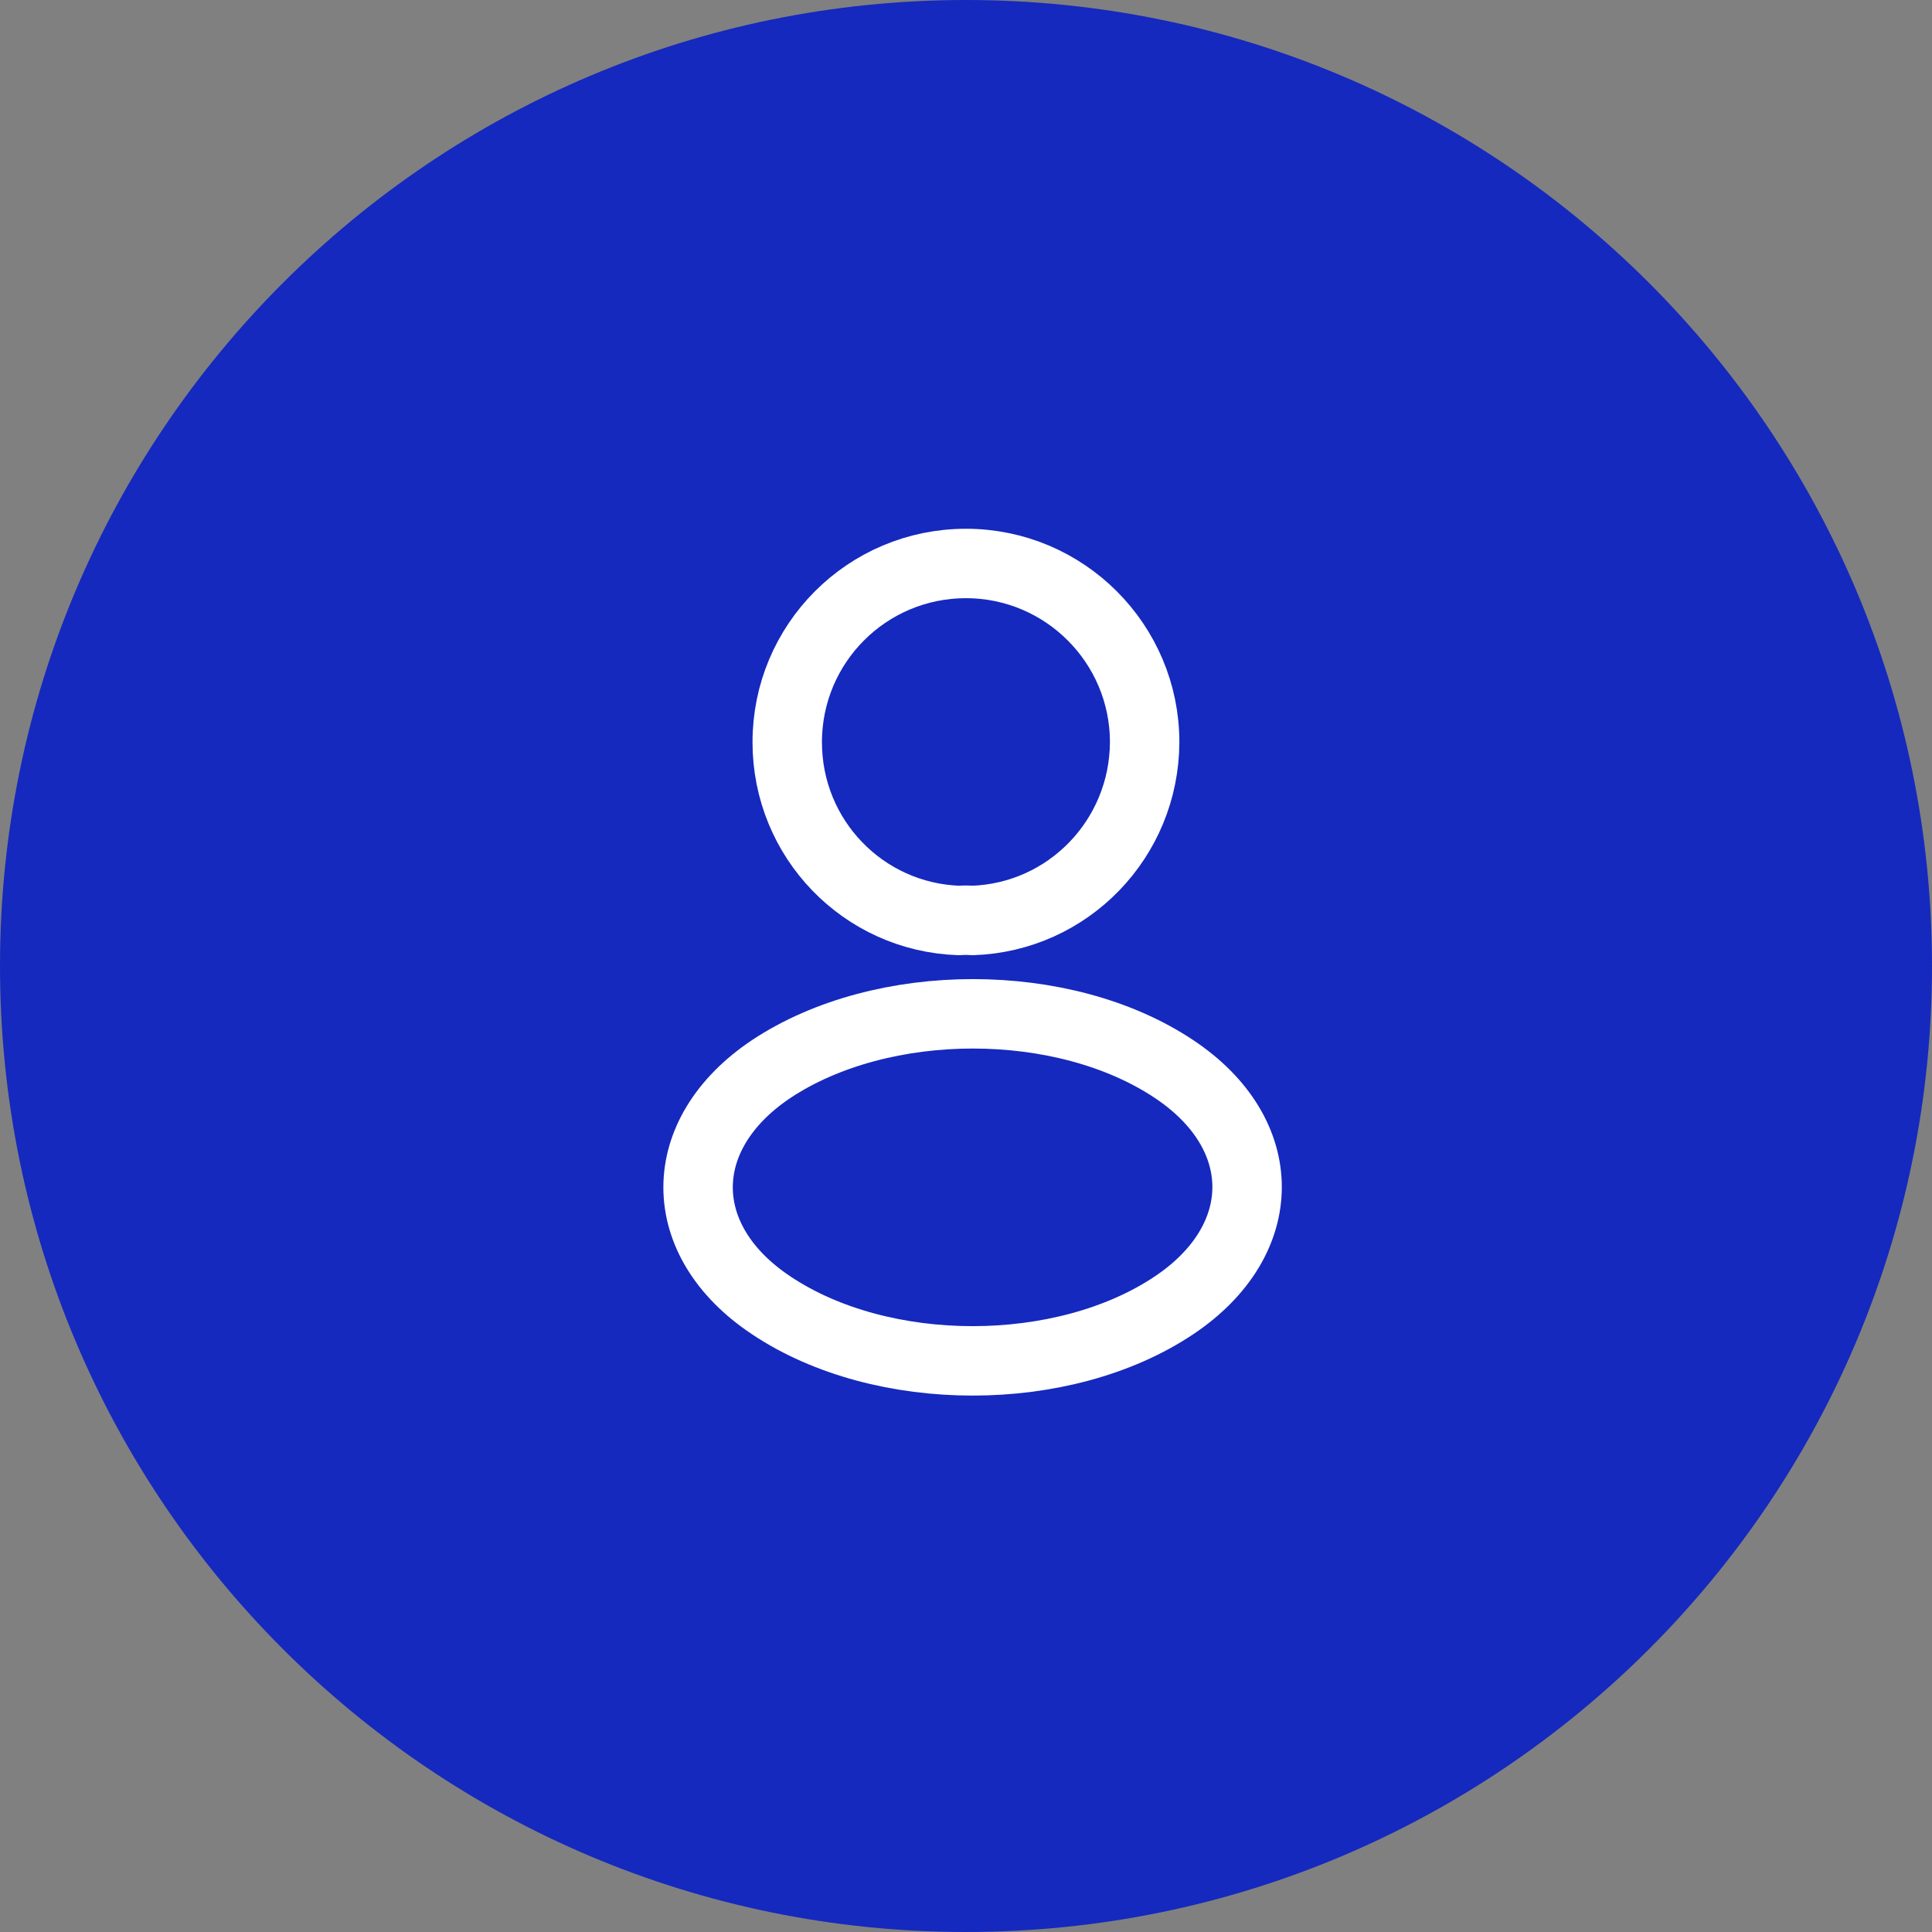
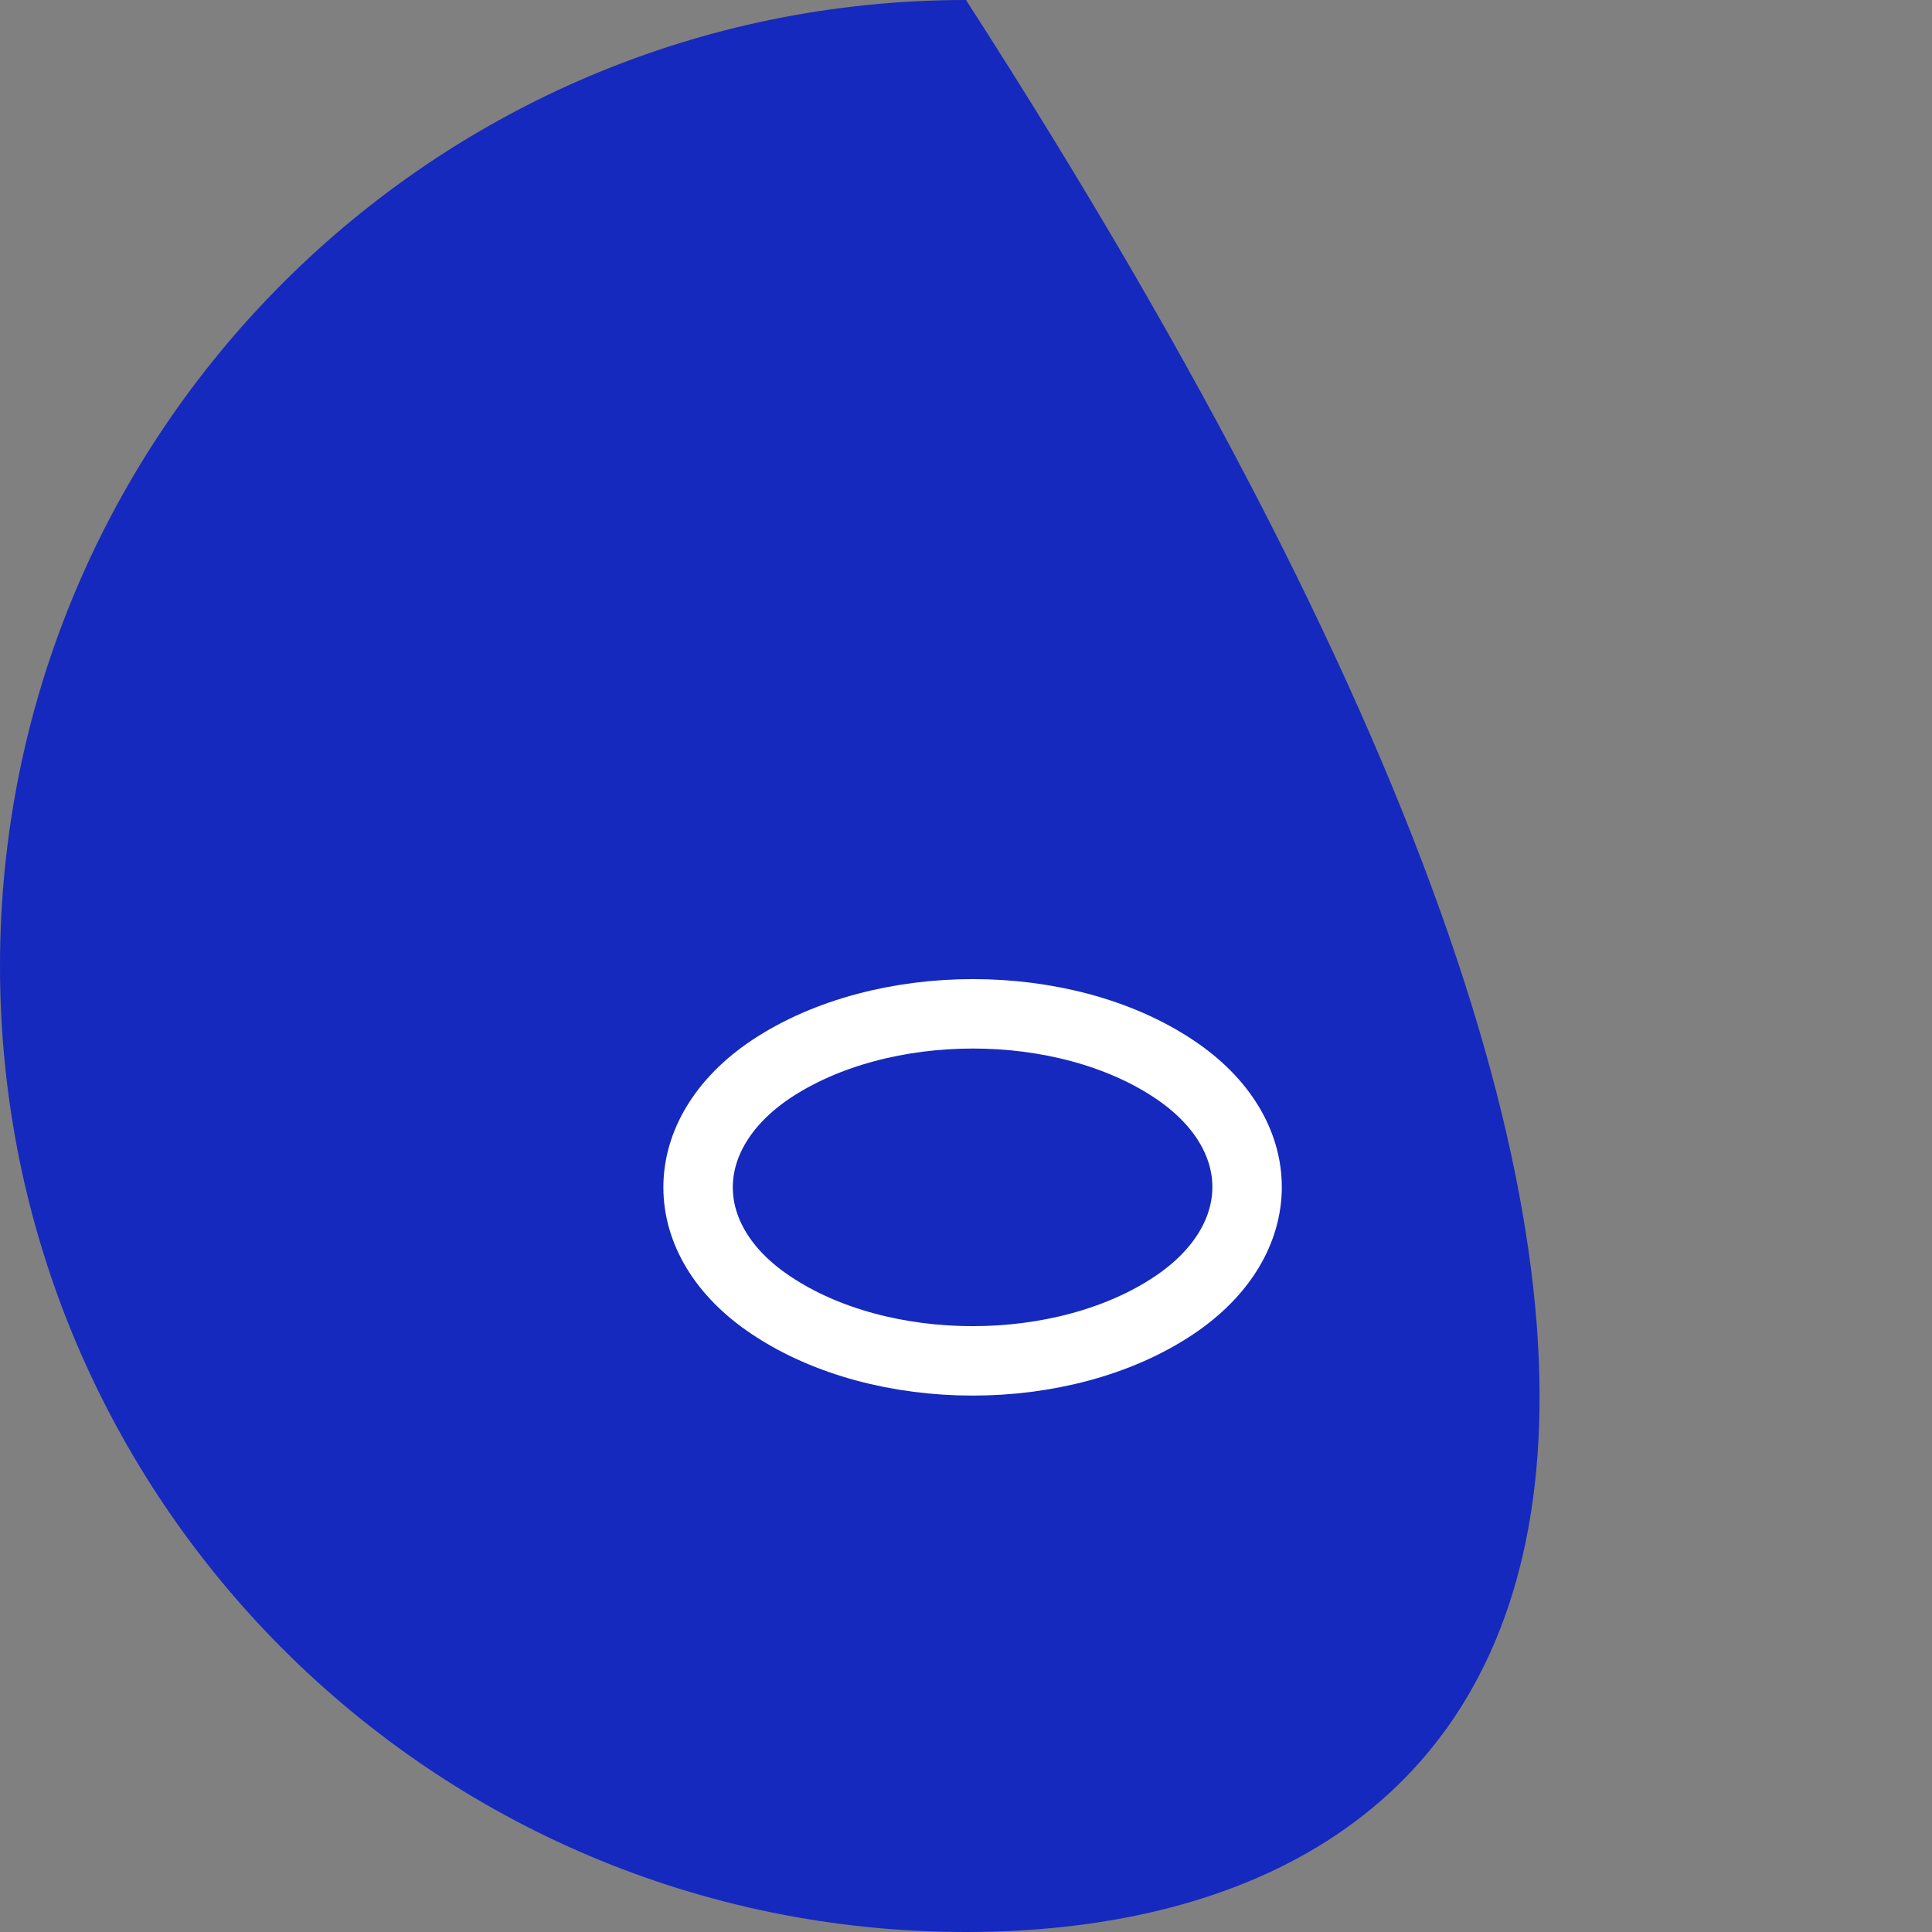
<svg xmlns="http://www.w3.org/2000/svg" width="32" height="32" viewBox="0 0 32 32" fill="none">
  <rect x="0" y="0" width="32" height="32" fill="#808080" stroke="none" />
-   <path d="M0 16C0 7.163 7.163 0 16 0C24.837 0 32 7.163 32 16C32 24.837 24.837 32 16 32C7.163 32 0 24.837 0 16Z" fill="#1529BE" />
-   <path d="M15.886 15.246C14.299 15.193 13.039 13.893 13.039 12.293C13.039 10.66 14.359 9.333 15.999 9.333C17.632 9.333 18.959 10.66 18.959 12.293C18.952 13.893 17.692 15.193 16.106 15.246C16.039 15.24 15.959 15.24 15.886 15.246Z" stroke="white" stroke-width="1.15" stroke-linecap="round" stroke-linejoin="round" />
+   <path d="M0 16C0 7.163 7.163 0 16 0C32 24.837 24.837 32 16 32C7.163 32 0 24.837 0 16Z" fill="#1529BE" />
  <path d="M12.773 21.62C14.606 22.847 17.613 22.847 19.446 21.62C21.059 20.54 21.059 18.78 19.446 17.707C17.619 16.487 14.613 16.487 12.773 17.707C11.159 18.787 11.159 20.547 12.773 21.62Z" stroke="white" stroke-width="1.15" stroke-linecap="round" stroke-linejoin="round" />
</svg>